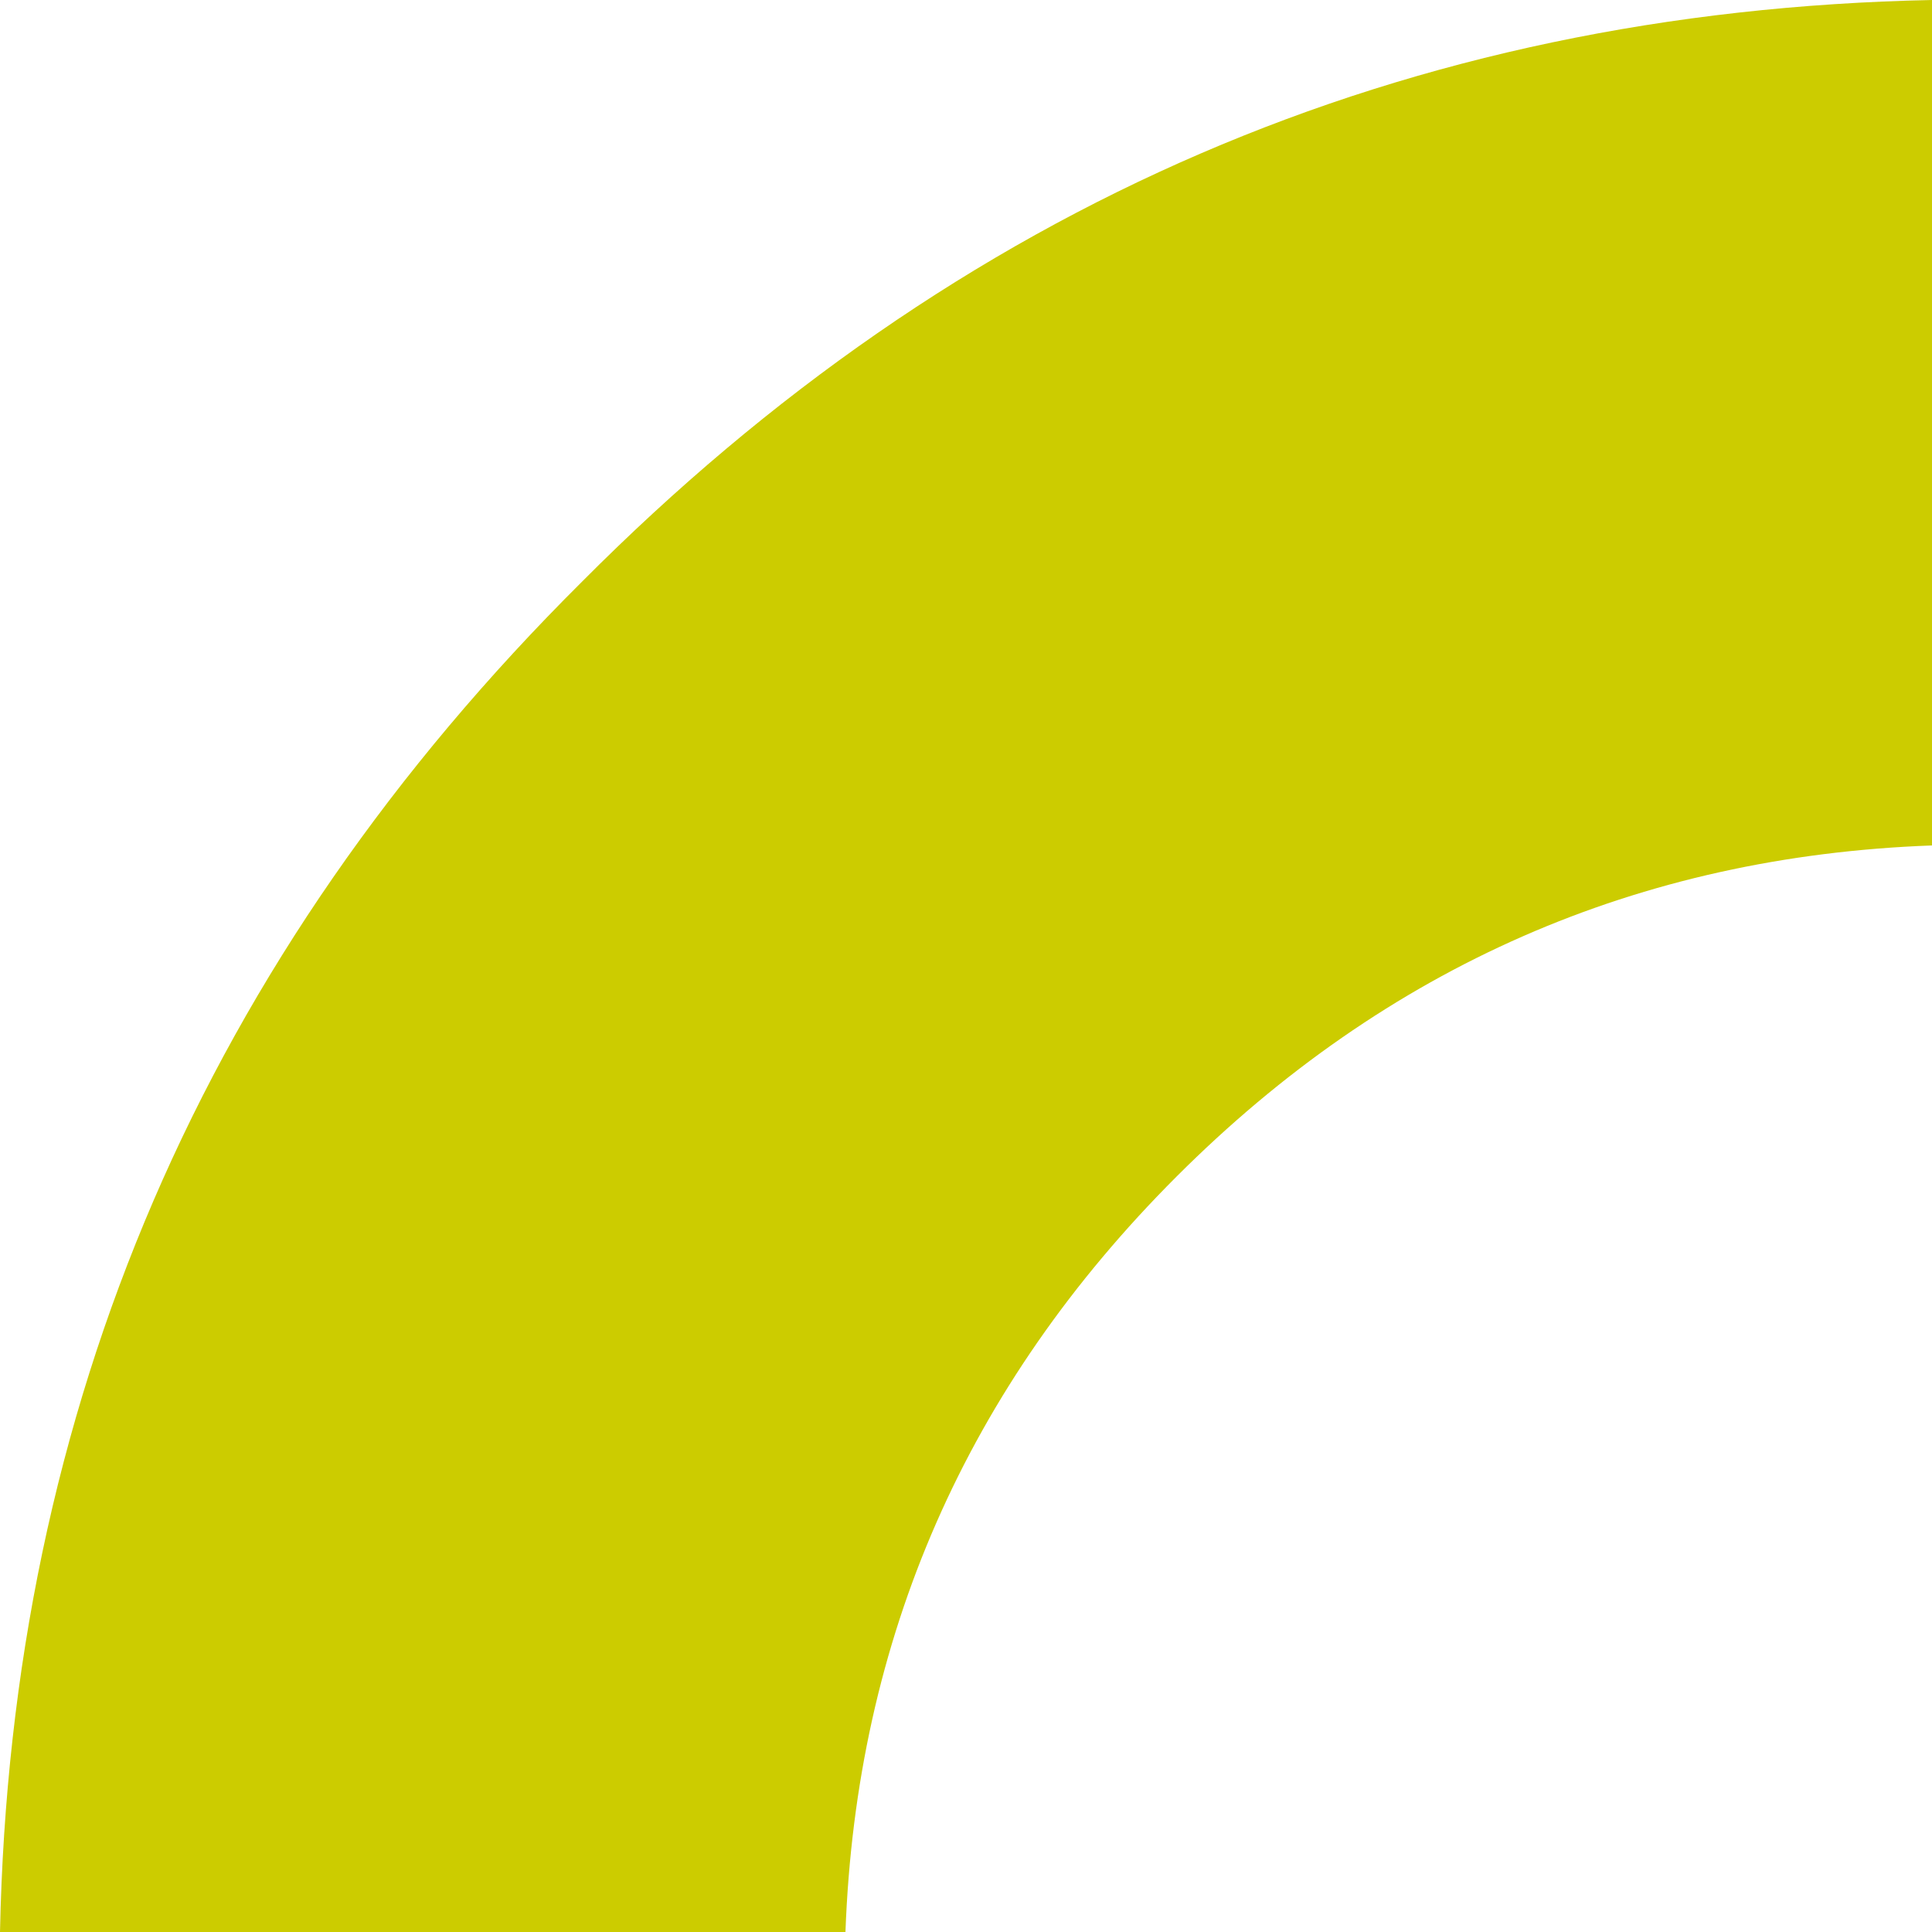
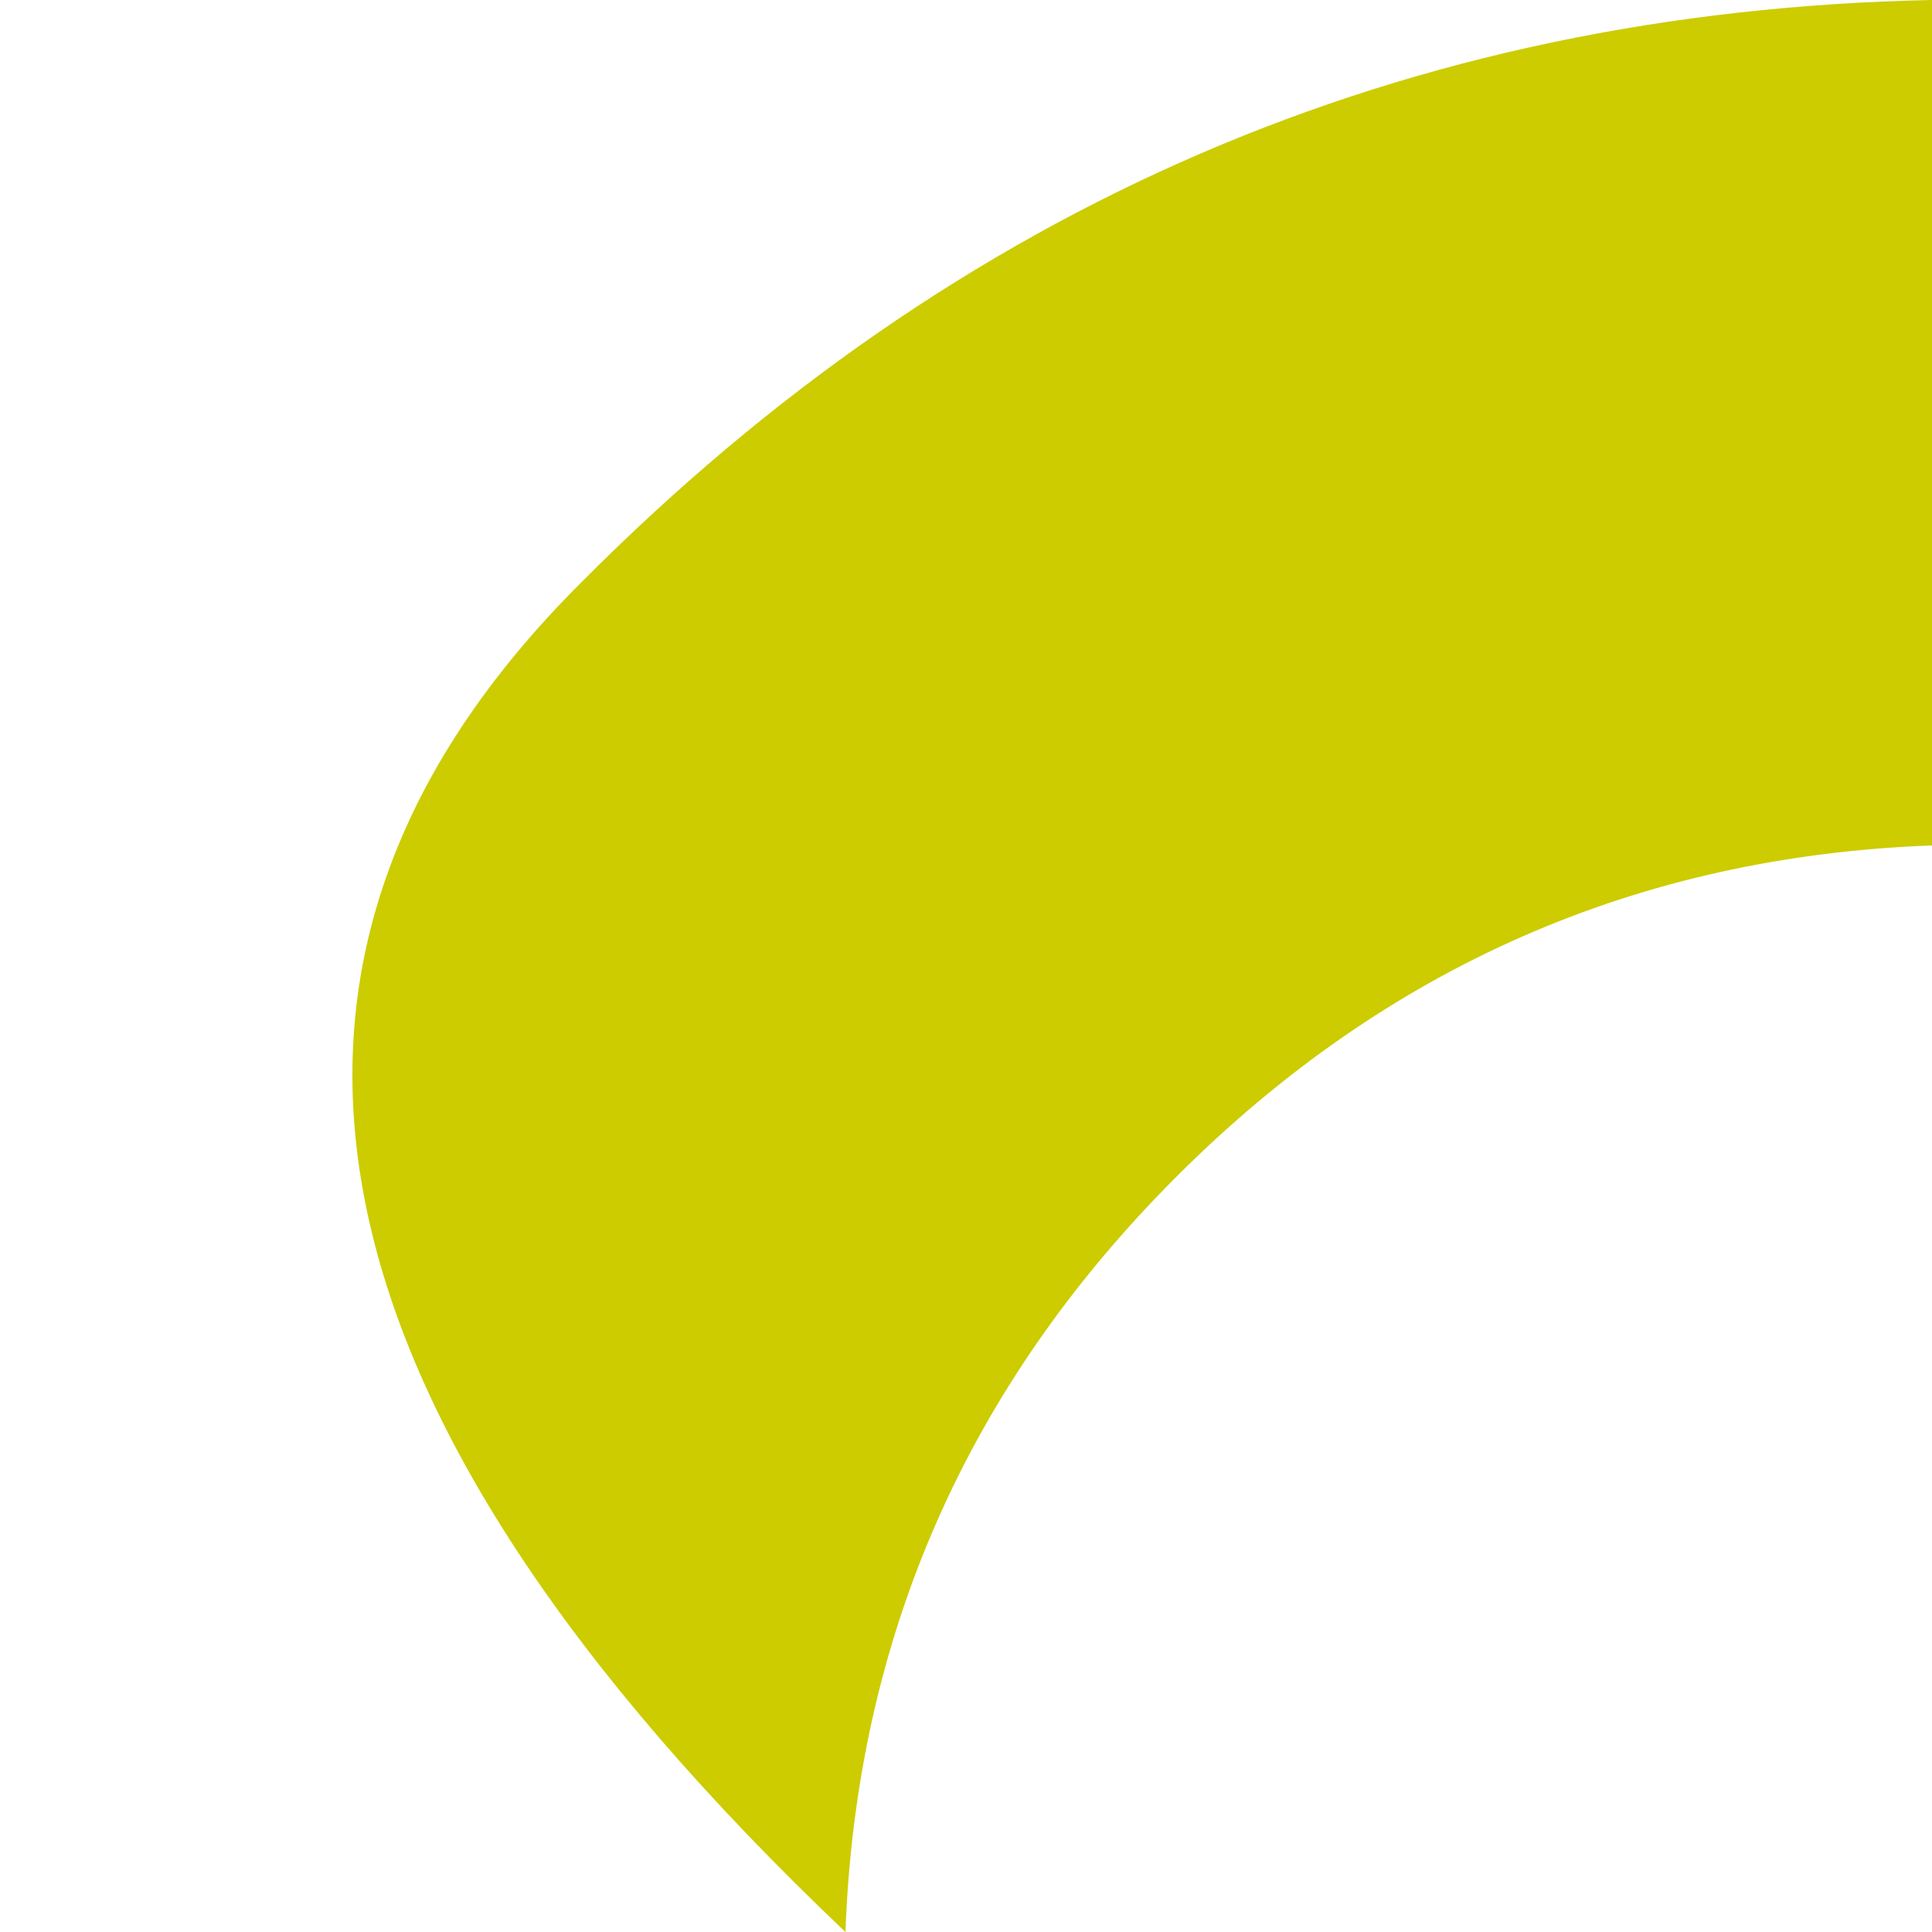
<svg xmlns="http://www.w3.org/2000/svg" height="30.05px" width="30.05px">
  <g transform="matrix(1.0, 0.0, 0.0, 1.0, 30.85, 30.85)">
-     <path d="M-21.8 -21.8 Q-13.05 -30.6 -0.8 -30.85 L-0.8 -17.7 Q-7.65 -17.45 -12.55 -12.55 -17.45 -7.65 -17.7 -0.8 L-30.85 -0.8 Q-30.6 -13.05 -21.8 -21.8" fill="#cccc00" fill-rule="evenodd" stroke="none" />
+     <path d="M-21.8 -21.8 Q-13.05 -30.6 -0.8 -30.85 L-0.8 -17.7 Q-7.65 -17.45 -12.55 -12.55 -17.45 -7.65 -17.7 -0.8 Q-30.6 -13.05 -21.8 -21.8" fill="#cccc00" fill-rule="evenodd" stroke="none" />
  </g>
</svg>